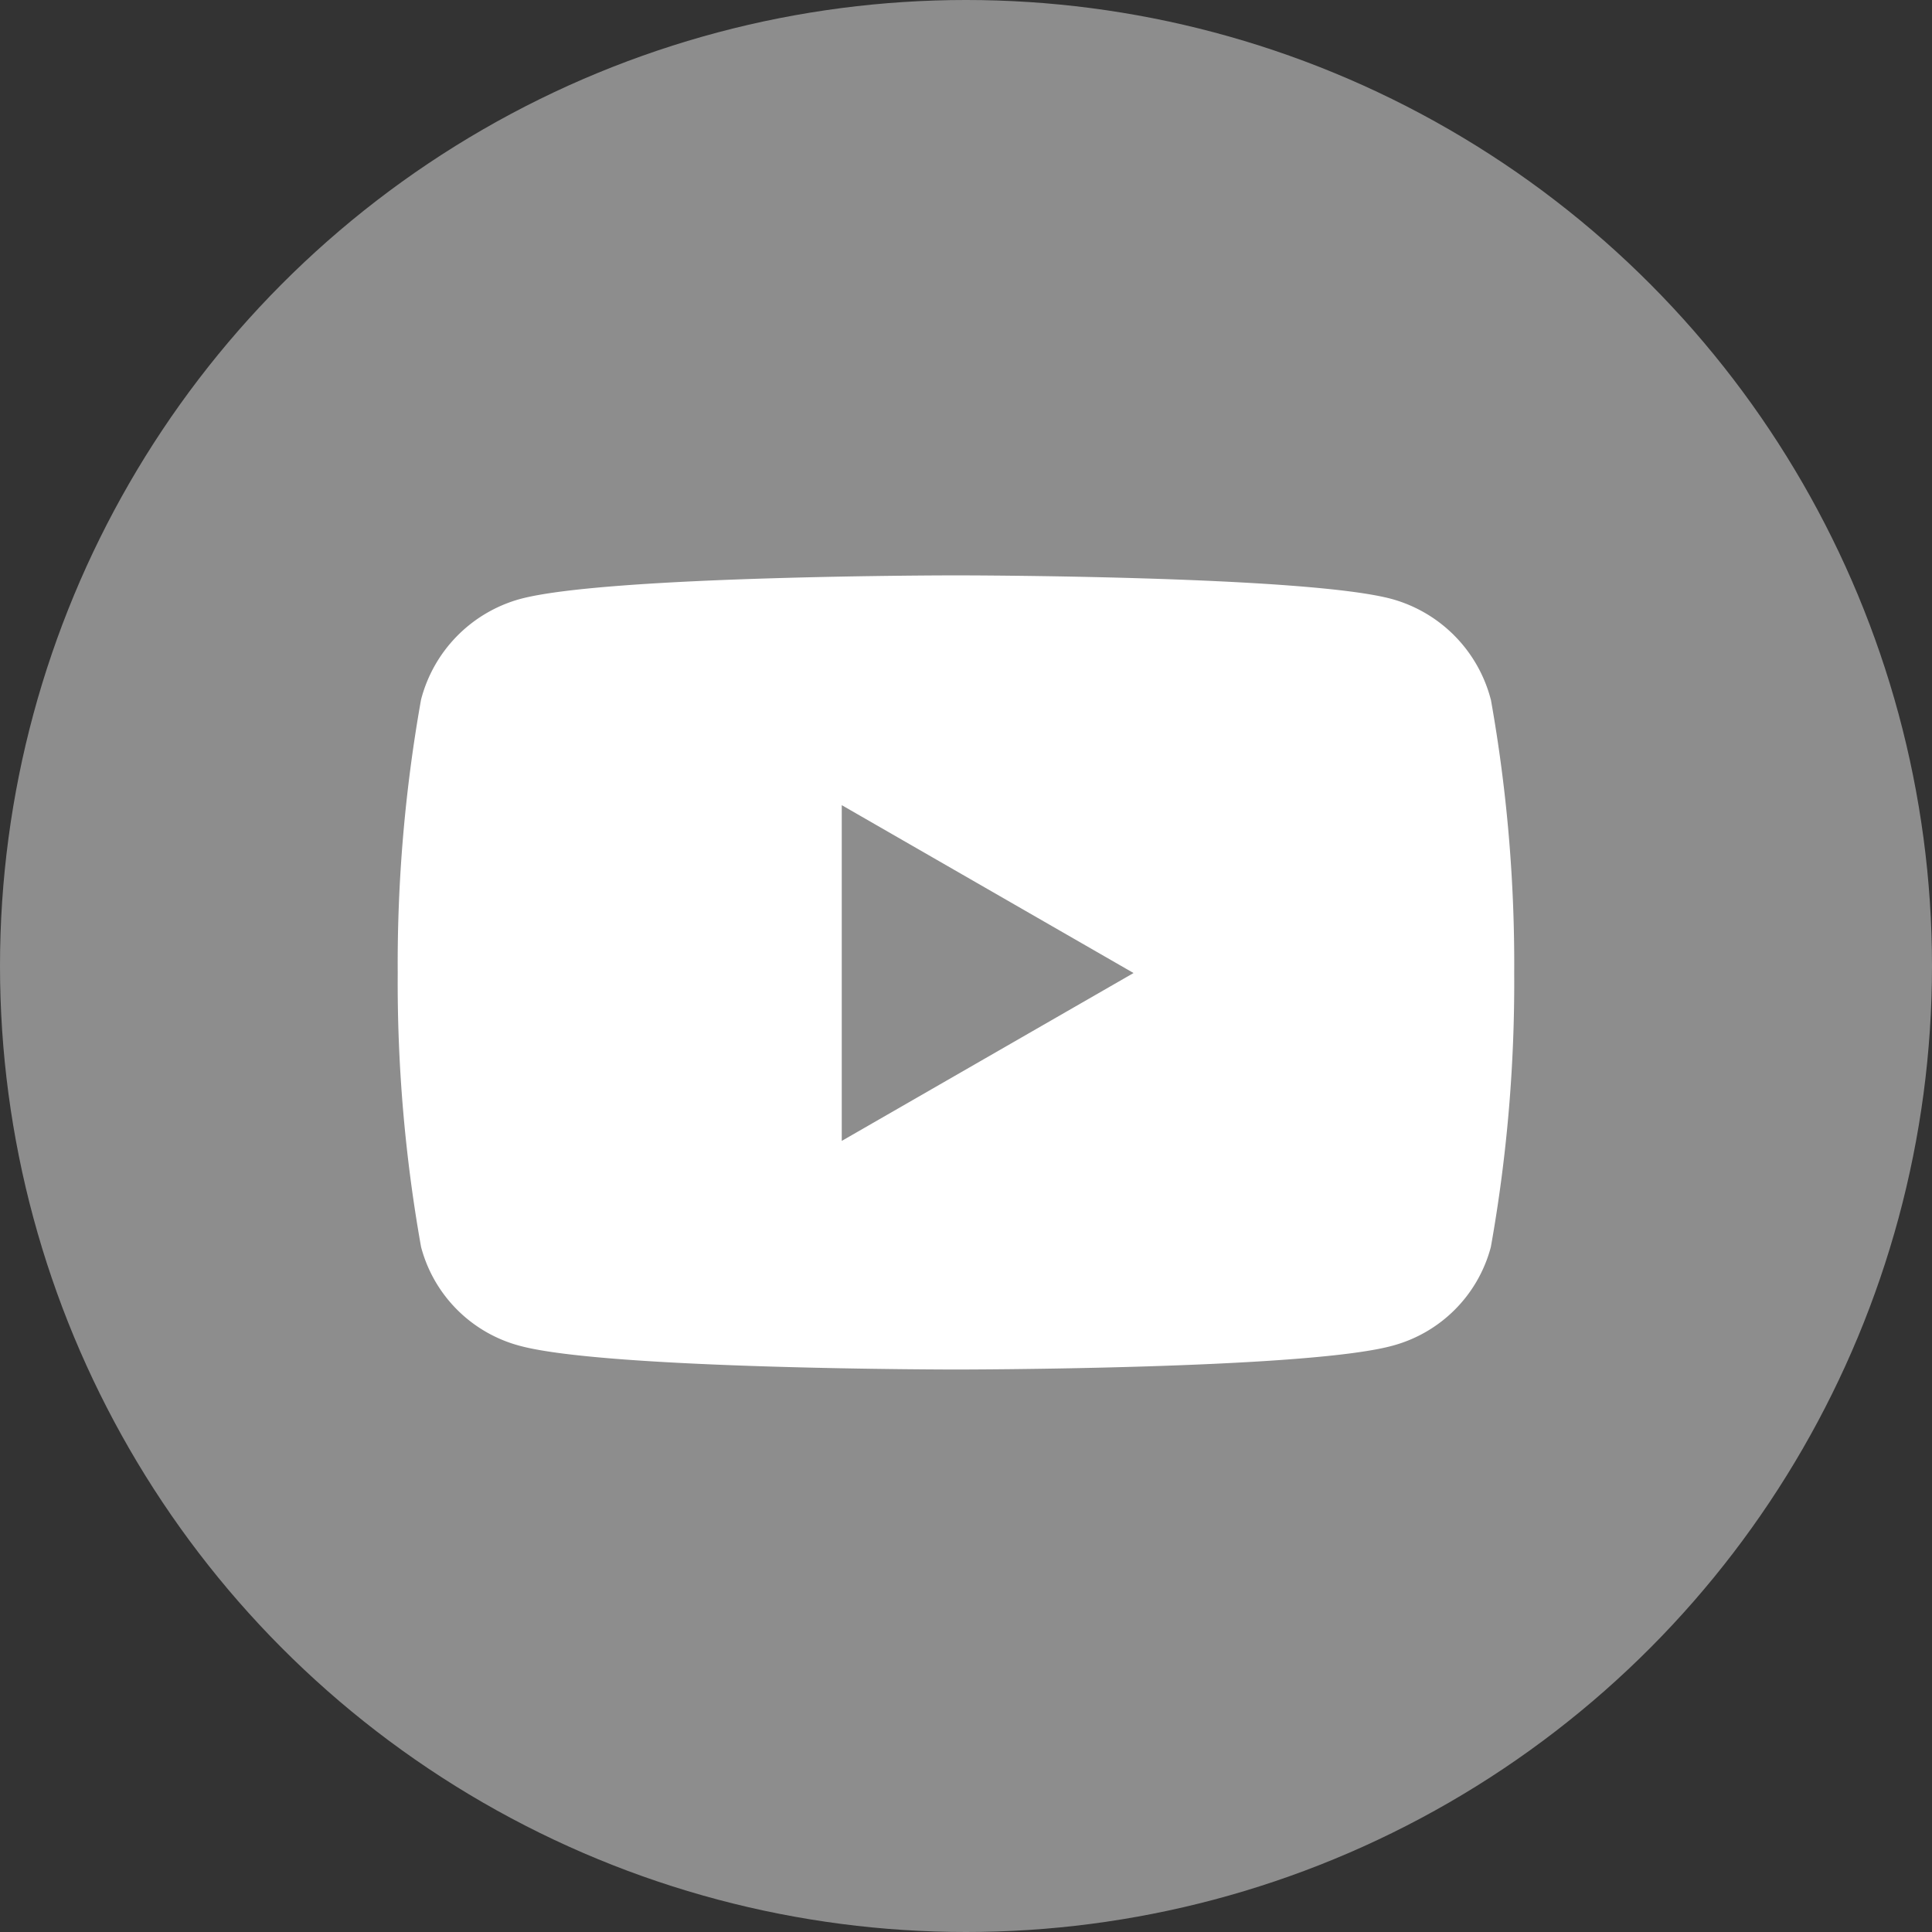
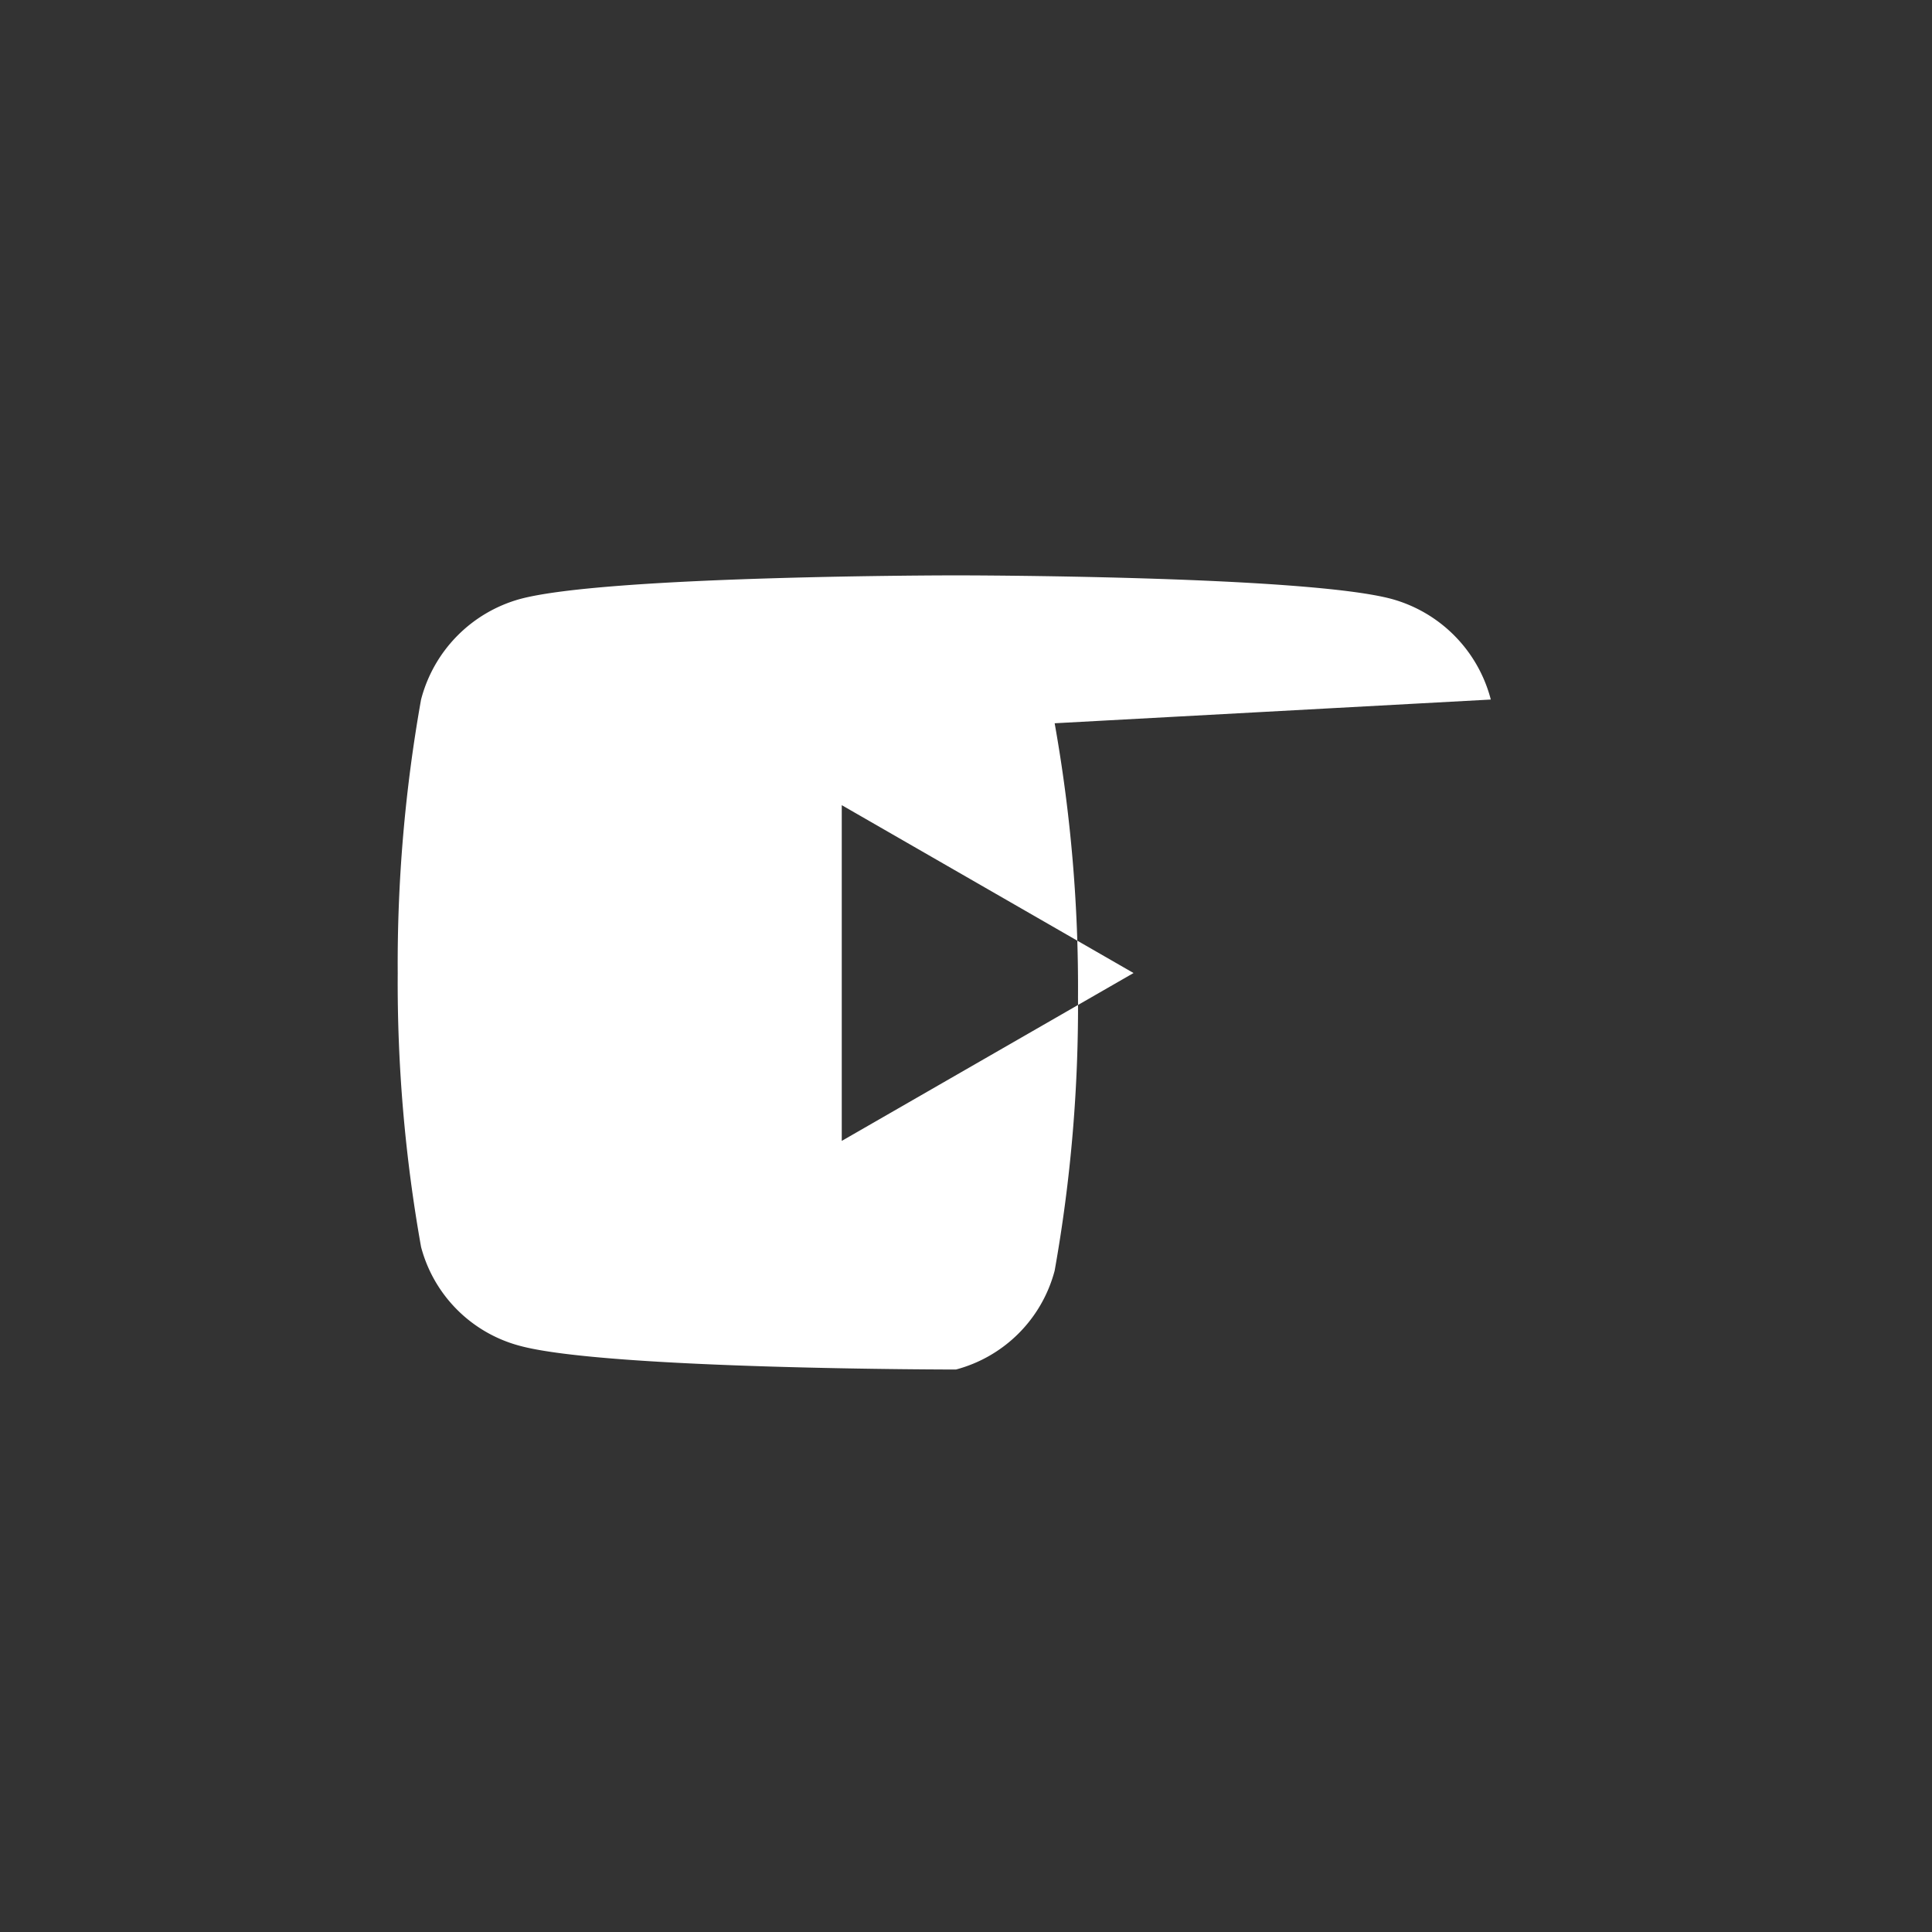
<svg xmlns="http://www.w3.org/2000/svg" width="36" height="36" viewBox="0 0 36 36">
  <rect x="0" y="0" width="36" height="36" fill="#333333" stroke="none" />
  <g id="グループ_12898" data-name="グループ 12898" transform="translate(-1219 -1532)">
-     <circle id="楕円形_27" data-name="楕円形 27" cx="18" cy="18" r="18" transform="translate(1219 1532)" fill="#8d8d8d" />
-     <path id="Icon_awesome-youtube" data-name="Icon awesome-youtube" d="M21.418,6.814a2.629,2.629,0,0,0-1.839-1.872C17.957,4.5,11.452,4.5,11.452,4.5s-6.505,0-8.128.442A2.629,2.629,0,0,0,1.485,6.814a28.029,28.029,0,0,0-.435,5.1,28.029,28.029,0,0,0,.435,5.1,2.589,2.589,0,0,0,1.839,1.842c1.622.442,8.128.442,8.128.442s6.505,0,8.128-.442a2.589,2.589,0,0,0,1.839-1.842,28.029,28.029,0,0,0,.435-5.1,28.029,28.029,0,0,0-.435-5.1ZM9.324,15.038V8.782l5.437,3.128L9.324,15.038Z" transform="translate(1225.361 1538.221)" fill="#fff" />
+     <path id="Icon_awesome-youtube" data-name="Icon awesome-youtube" d="M21.418,6.814a2.629,2.629,0,0,0-1.839-1.872C17.957,4.5,11.452,4.5,11.452,4.5s-6.505,0-8.128.442A2.629,2.629,0,0,0,1.485,6.814a28.029,28.029,0,0,0-.435,5.1,28.029,28.029,0,0,0,.435,5.1,2.589,2.589,0,0,0,1.839,1.842c1.622.442,8.128.442,8.128.442a2.589,2.589,0,0,0,1.839-1.842,28.029,28.029,0,0,0,.435-5.1,28.029,28.029,0,0,0-.435-5.1ZM9.324,15.038V8.782l5.437,3.128L9.324,15.038Z" transform="translate(1225.361 1538.221)" fill="#fff" />
  </g>
</svg>